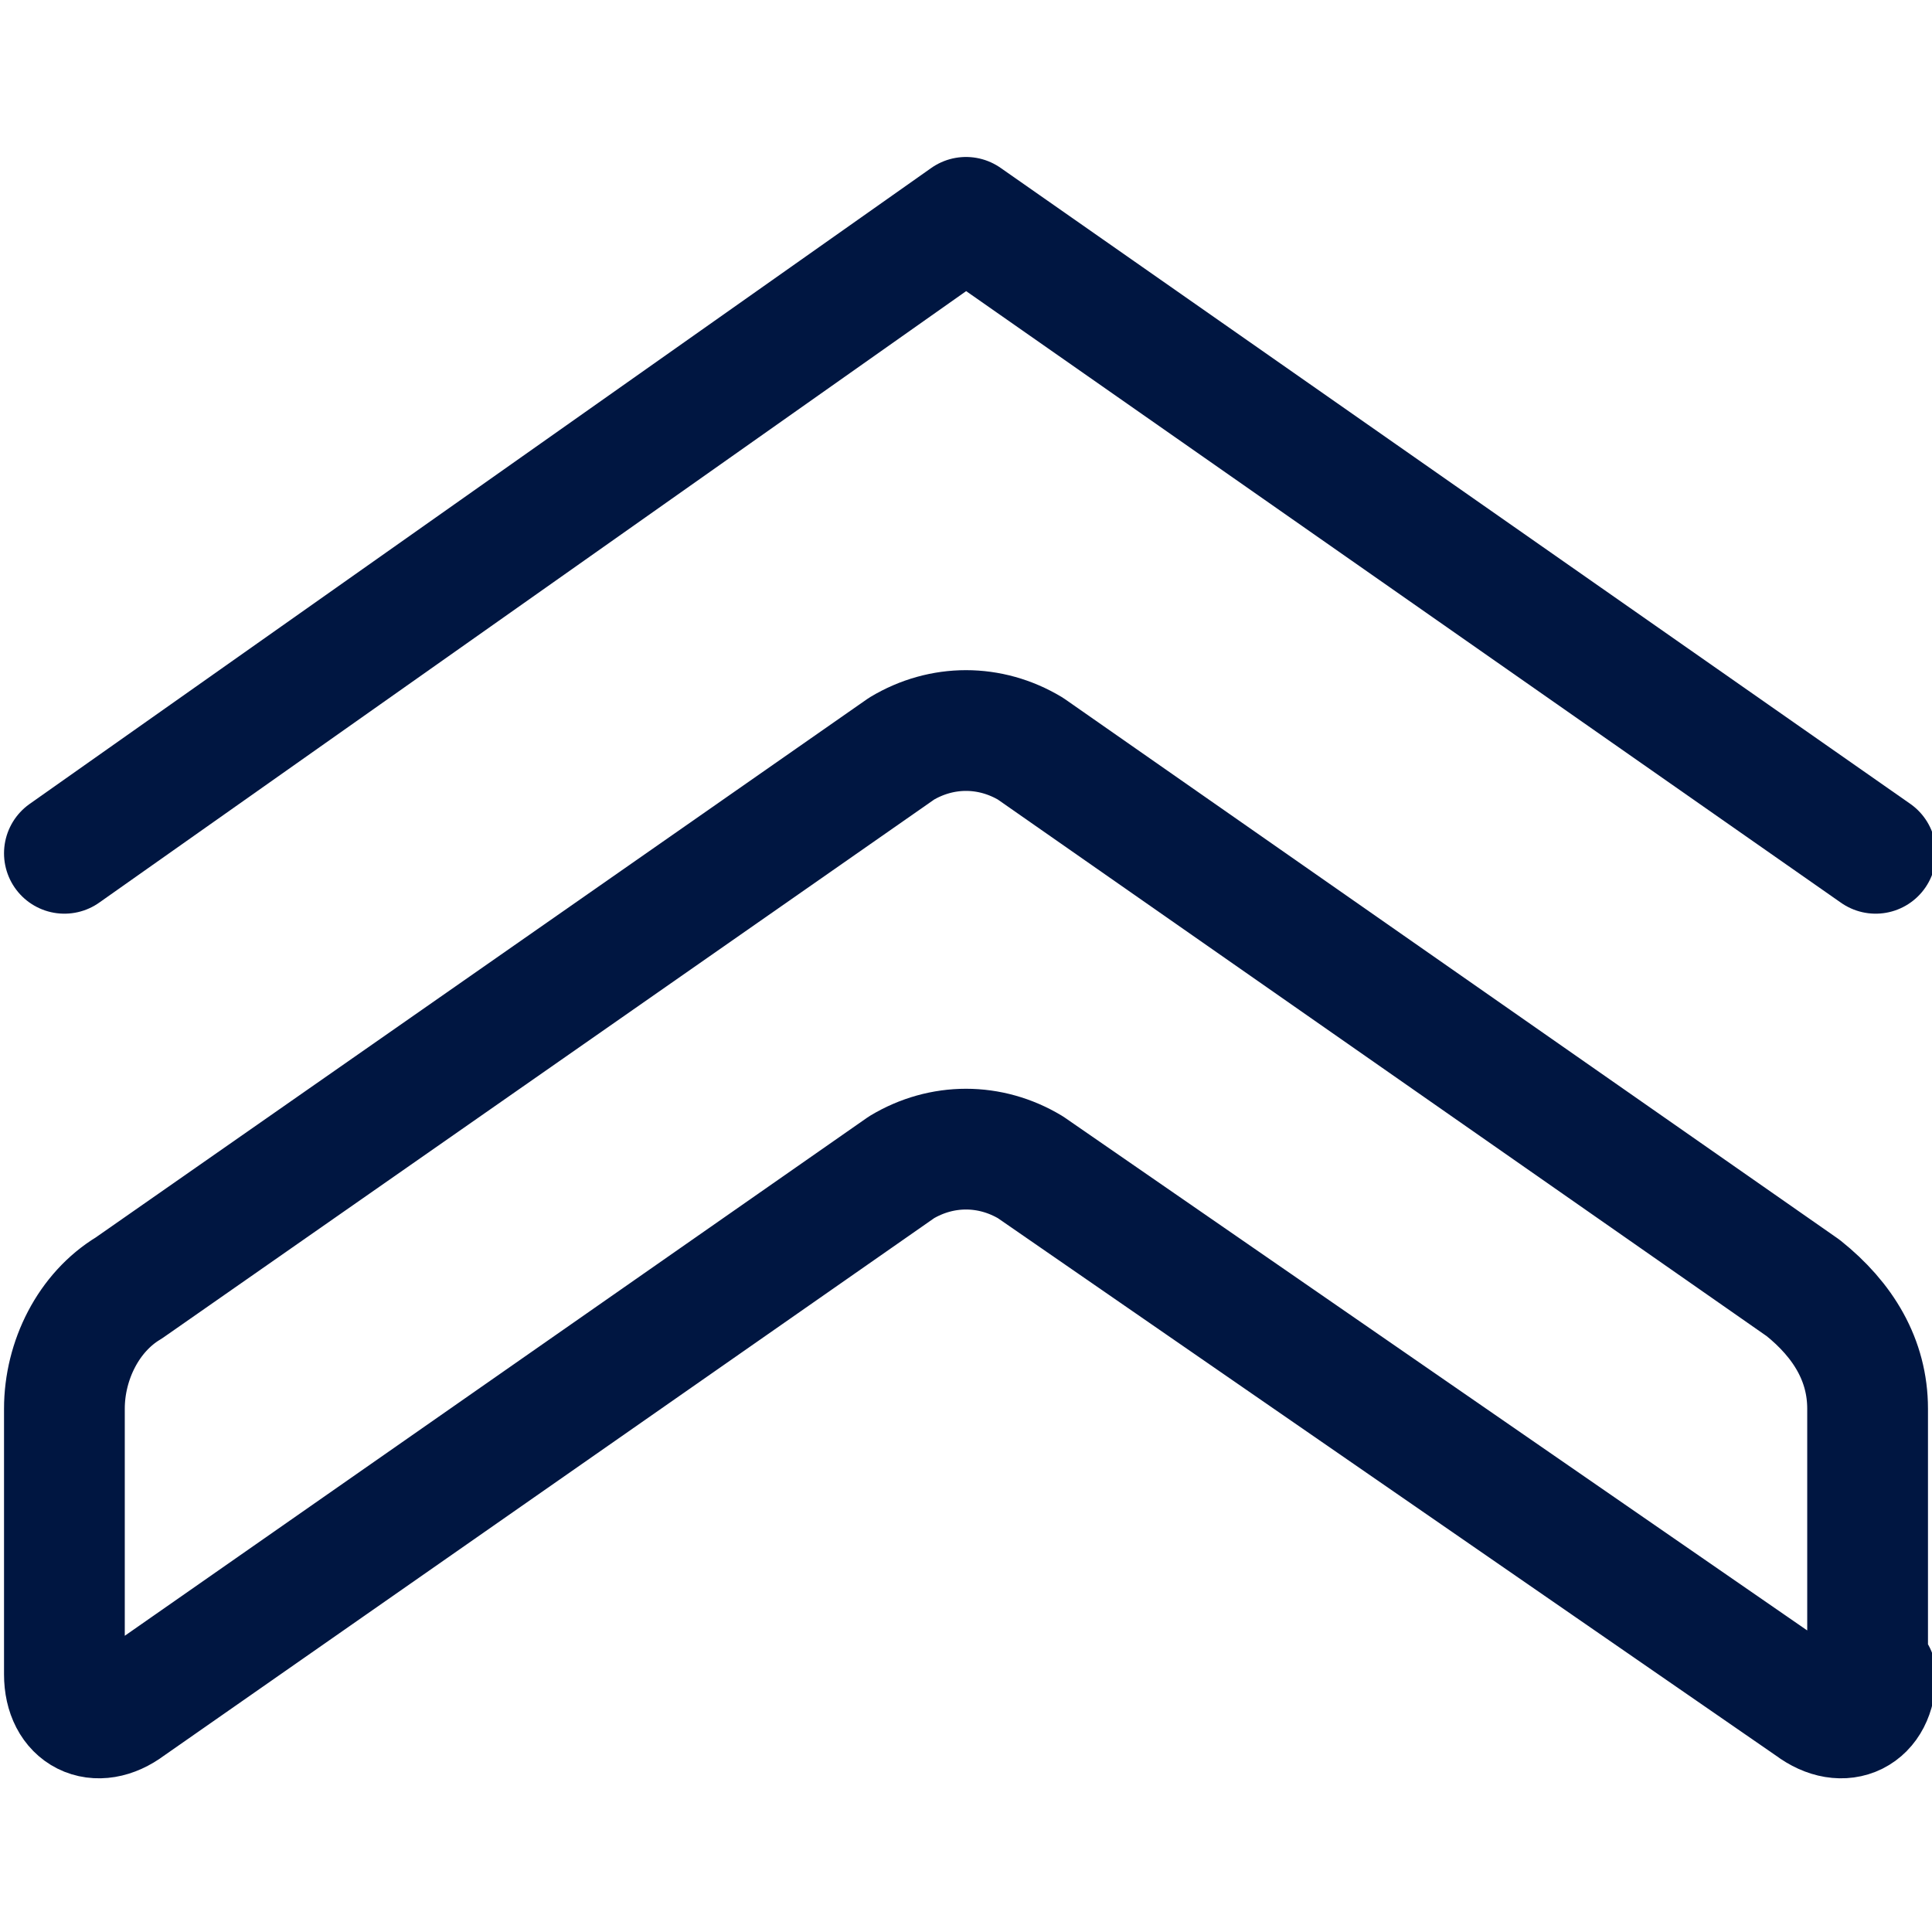
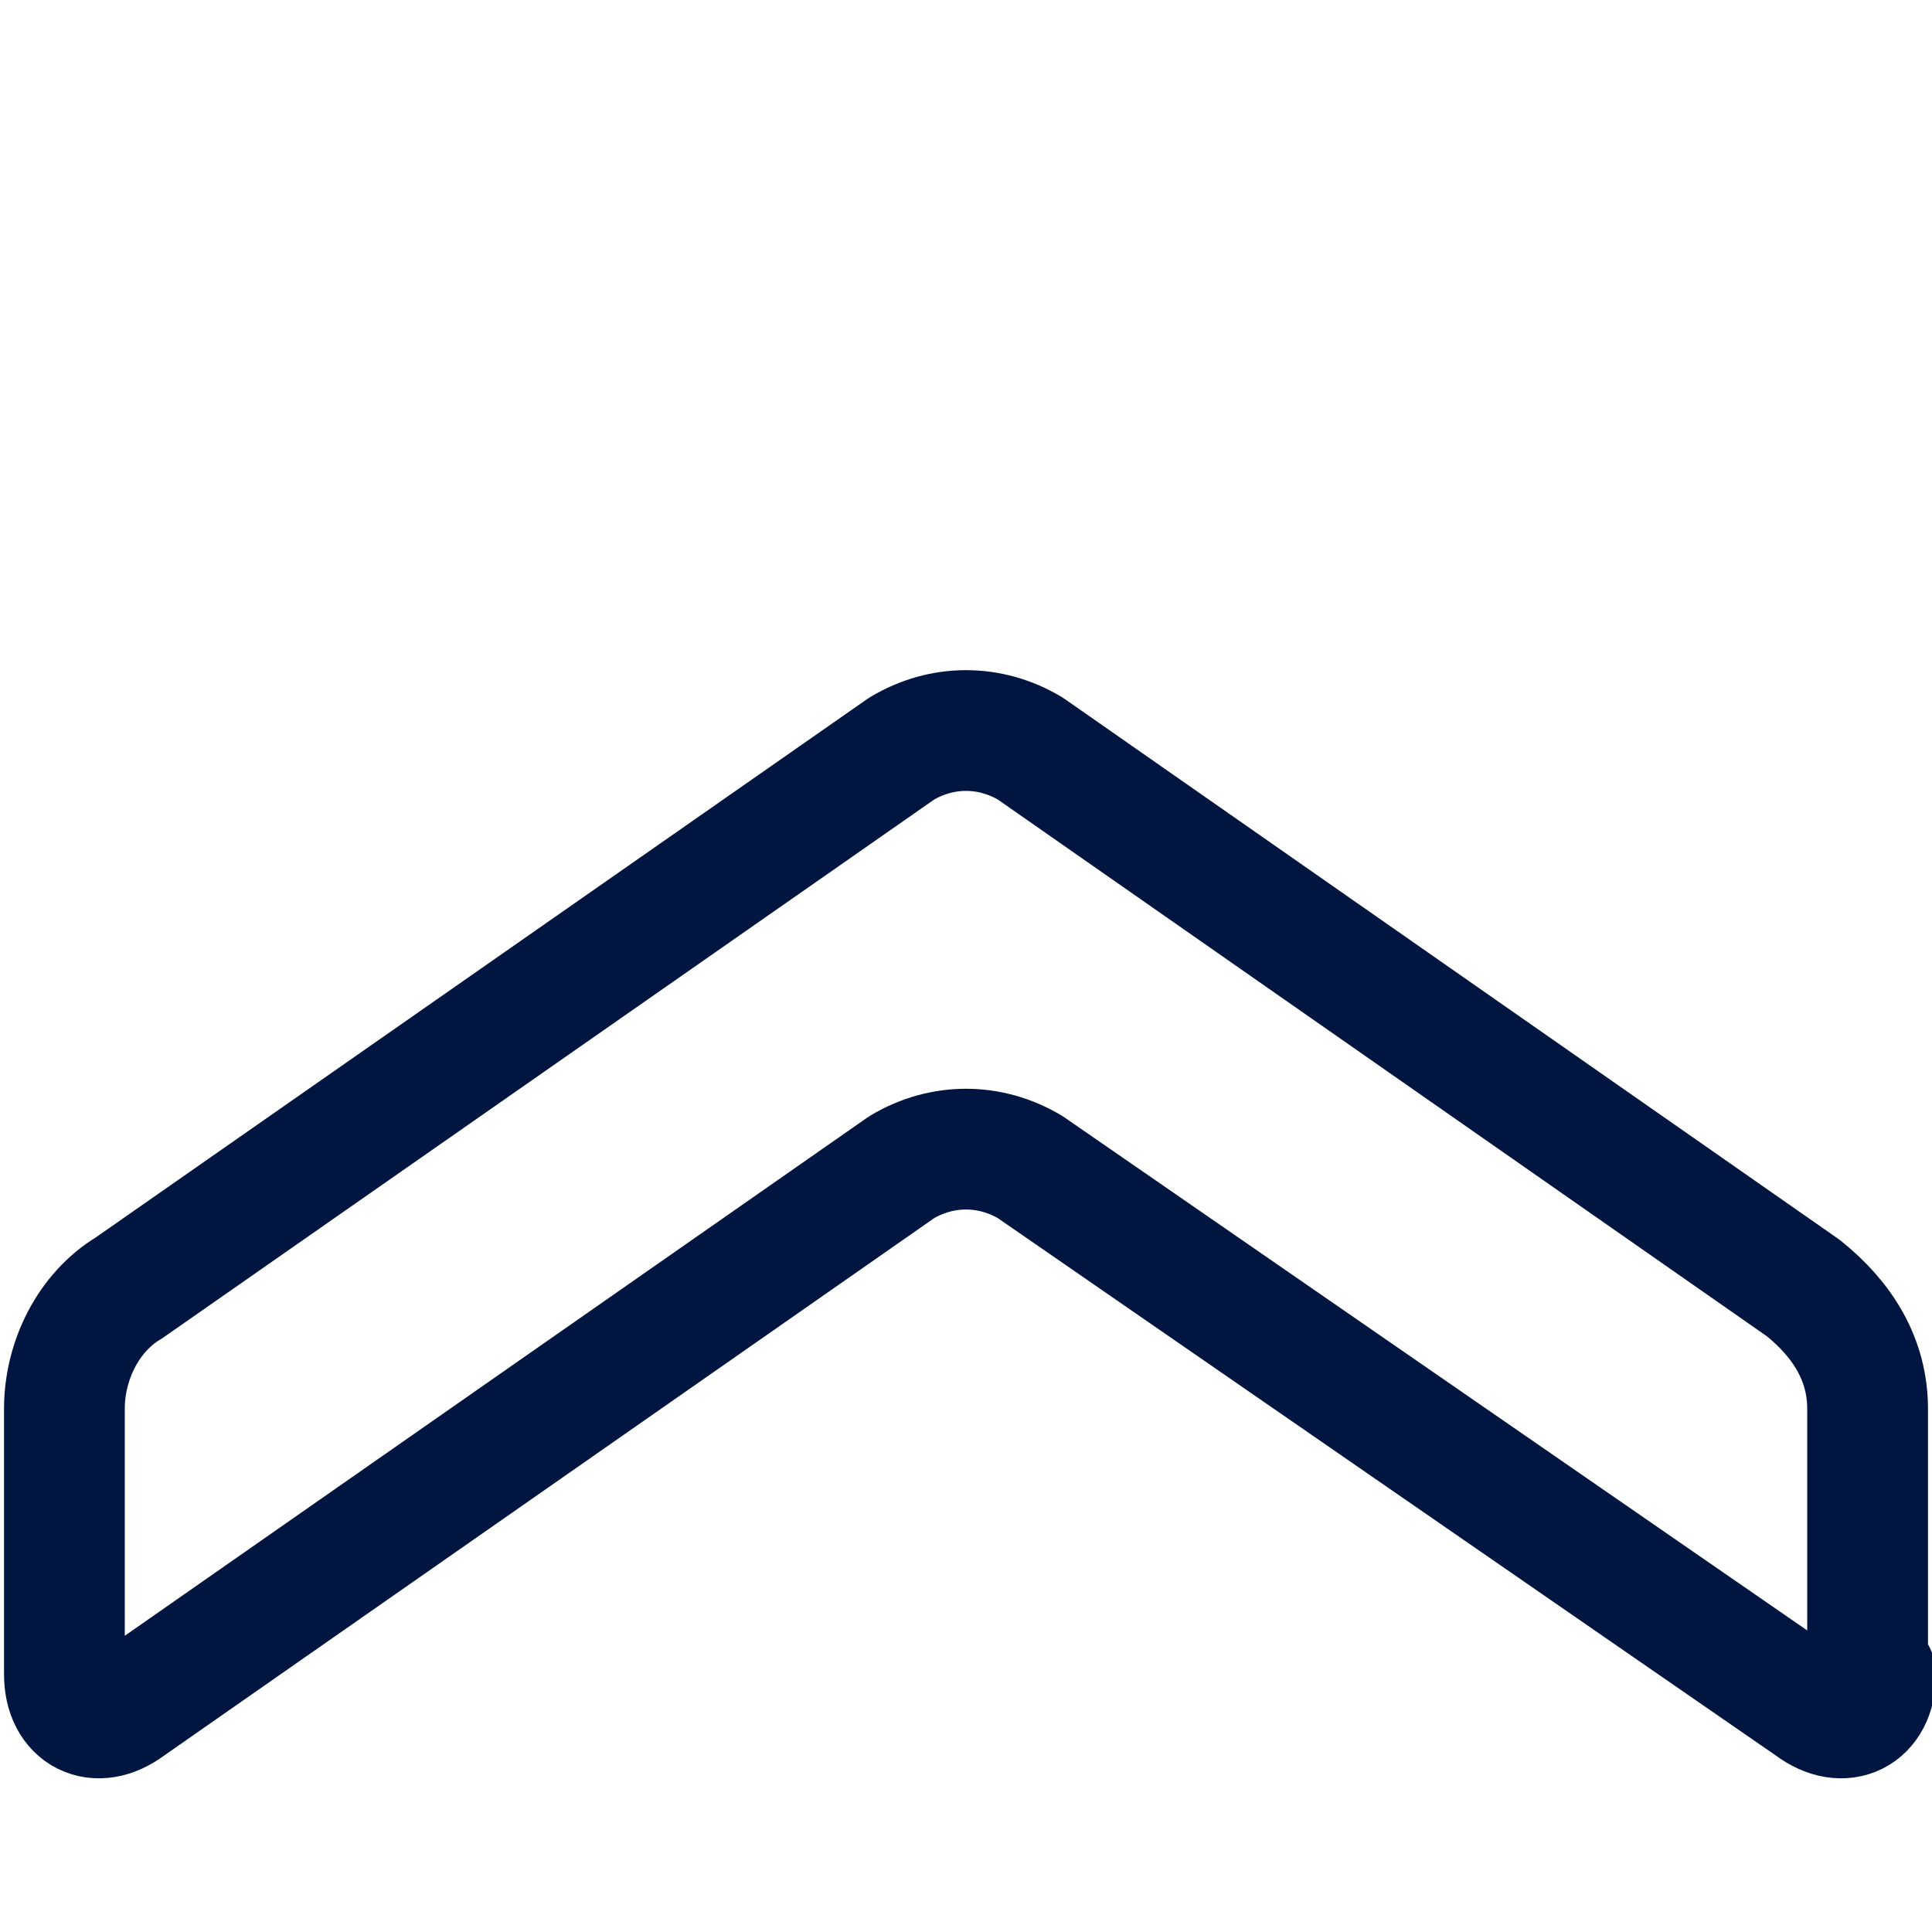
<svg xmlns="http://www.w3.org/2000/svg" id="Layer_1" data-name="Layer 1" version="1.1" viewBox="0 0 24 24">
  <defs>
    <style>
      .cls-1 {
        fill: none;
        stroke: #001641;
        stroke-linecap: round;
        stroke-linejoin: round;
        stroke-width: 1.5px;
      }
    </style>
  </defs>
-   <polyline class="cls-1" points="23.3 10.6 12 2.7 .8 10.6" />
  <path class="cls-1" d="M23.3,20.8c0,.5-.4.7-.8.4l-9.7-6.7c-.5-.3-1.1-.3-1.6,0L1.6,21.2c-.4.3-.8.1-.8-.4v-3.3c0-.6.3-1.2.8-1.5l9.6-6.7c.5-.3,1.1-.3,1.6,0l9.6,6.7c.5.4.8.9.8,1.5v3.3Z" />
</svg>